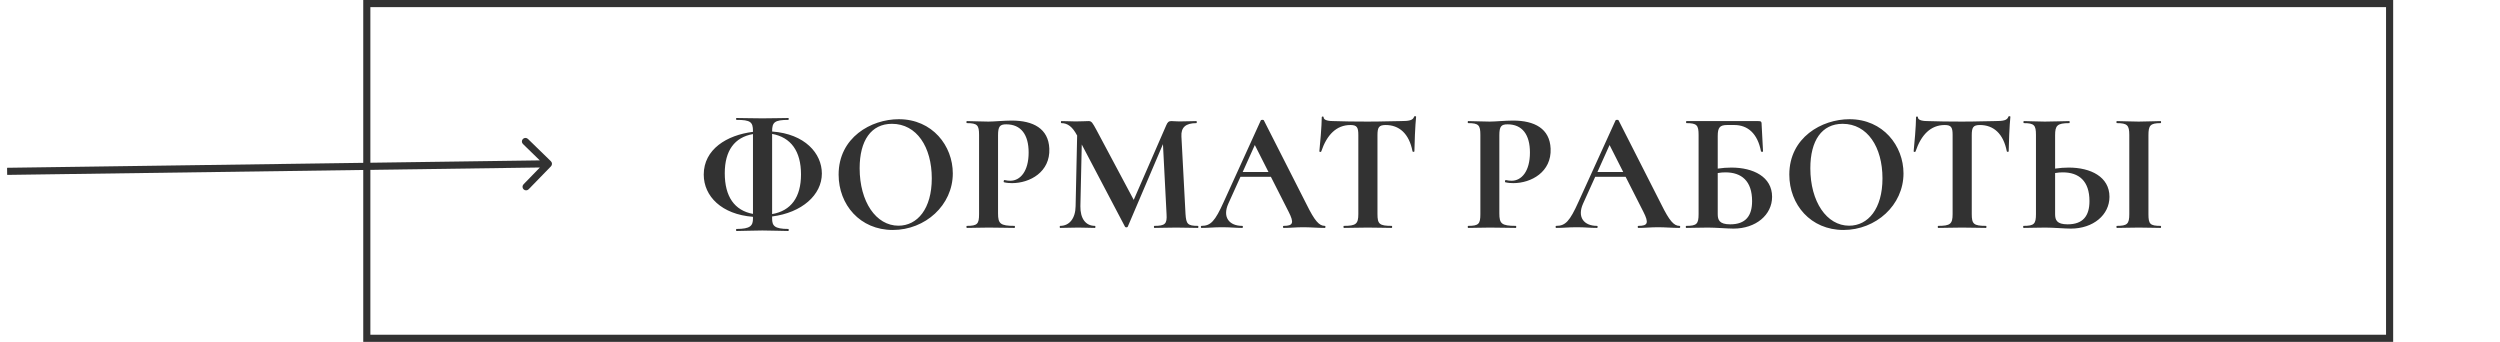
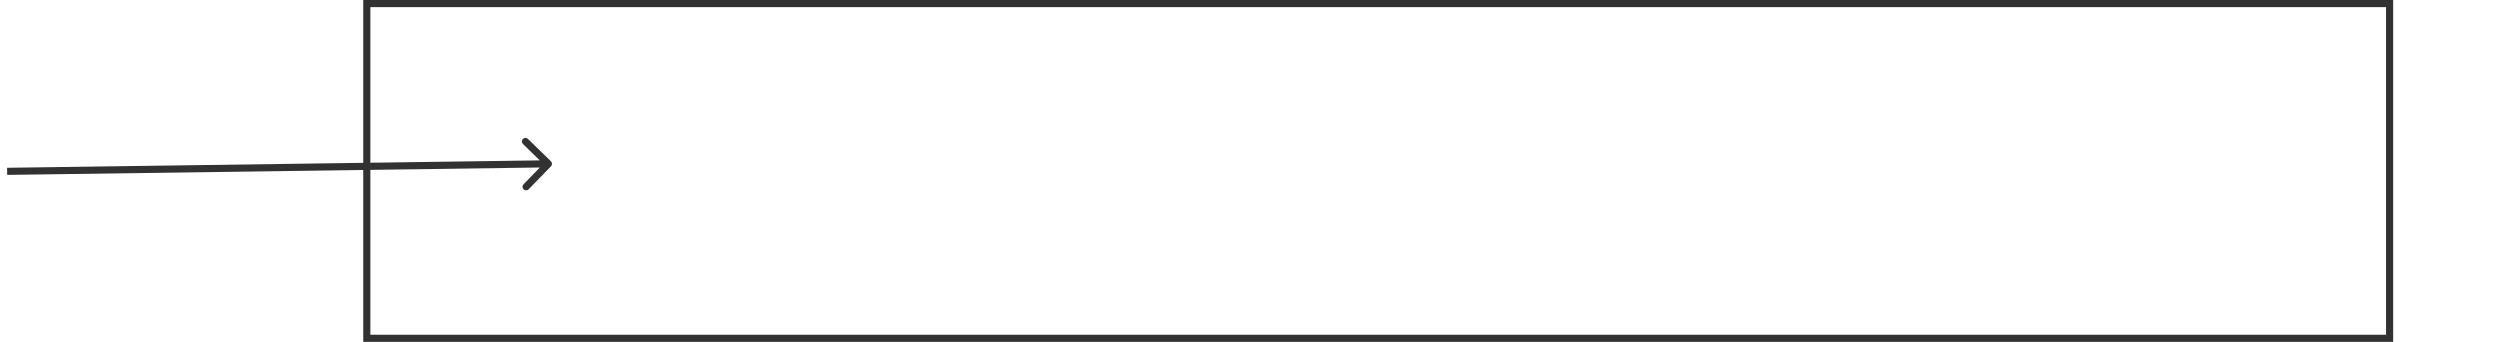
<svg xmlns="http://www.w3.org/2000/svg" width="351" height="48" viewBox="0 0 351 48" fill="none">
  <rect x="51.5" y="0.5" width="284" height="47" stroke="#323232" />
-   <path d="M115.389 24.368C115.389 21.536 113.013 18.8 108.405 18.464V18.44C108.405 17.168 108.741 16.832 110.685 16.832C110.757 16.832 110.757 16.568 110.685 16.568C109.725 16.568 108.501 16.616 107.037 16.616C105.669 16.616 104.397 16.568 103.413 16.568C103.317 16.568 103.317 16.832 103.413 16.832C105.357 16.832 105.717 17.12 105.717 18.392V18.512C102.045 18.968 98.805 20.96 98.805 24.512C98.805 27.56 101.325 30.104 105.717 30.44V30.68C105.717 31.688 105.357 32.144 103.413 32.144C103.317 32.144 103.317 32.432 103.413 32.432C104.397 32.432 105.669 32.36 107.037 32.36C108.501 32.36 109.701 32.432 110.685 32.432C110.757 32.432 110.757 32.144 110.685 32.144C108.717 32.144 108.405 31.688 108.405 30.68V30.392C112.581 29.864 115.389 27.368 115.389 24.368ZM112.461 24.488C112.461 27.68 111.069 29.6 108.405 30.056V18.8C111.045 19.28 112.461 21.224 112.461 24.488ZM101.757 24.32C101.757 21.152 103.125 19.28 105.717 18.824V30.032C103.125 29.552 101.757 27.608 101.757 24.32ZM125.35 32.288C129.91 32.288 133.774 28.808 133.774 24.344C133.774 20.48 130.918 16.736 126.19 16.736C122.302 16.736 117.742 19.304 117.742 24.512C117.742 28.736 120.742 32.288 125.35 32.288ZM126.142 31.688C122.998 31.688 120.694 28.328 120.694 23.624C120.694 19.736 122.302 17.384 125.23 17.384C128.71 17.384 130.822 20.648 130.822 25.04C130.822 29.312 128.806 31.688 126.142 31.688ZM140.125 29.96V18.992C140.125 17.744 140.389 17.456 141.277 17.456C143.341 17.456 144.421 18.896 144.421 21.416C144.421 24.08 143.221 25.376 141.853 25.376C141.661 25.376 141.301 25.352 141.037 25.28C140.917 25.256 140.869 25.568 140.965 25.592C141.349 25.688 141.757 25.712 142.093 25.712C144.589 25.712 147.469 24.152 147.325 20.864C147.205 18.056 145.069 16.928 142.045 16.928C140.965 16.928 139.549 17.072 138.781 17.072C137.629 17.072 136.597 17 135.757 17C135.661 17 135.661 17.288 135.757 17.288C137.221 17.288 137.461 17.576 137.461 18.944V30.056C137.461 31.448 137.221 31.712 135.757 31.712C135.661 31.712 135.661 32 135.757 32C136.597 32 137.653 31.952 138.805 31.952C140.221 31.952 141.397 32 142.429 32C142.525 32 142.525 31.712 142.429 31.712C140.437 31.712 140.125 31.4 140.125 29.96ZM168.199 31.712C166.735 31.712 166.543 31.448 166.447 30.056L165.871 19.16C165.799 17.888 166.471 17.288 167.959 17.288C168.055 17.288 168.055 17 167.959 17C167.239 17 166.615 17.048 165.583 17.048C165.103 17.048 164.767 17 164.455 17C164.095 17 163.927 17.144 163.735 17.6L159.175 28.064L153.943 18.248C153.391 17.24 153.271 17 152.839 17C152.479 17 151.831 17.048 151.015 17.048C150.511 17.048 149.695 17 149.023 17C148.927 17 148.927 17.288 149.023 17.288C149.911 17.288 150.583 17.816 151.207 18.992L151.231 19.016L151.015 28.952C150.991 30.656 150.151 31.712 148.855 31.712C148.759 31.712 148.759 32 148.855 32C149.551 32 150.367 31.952 151.399 31.952C152.311 31.952 153.031 32 153.727 32C153.823 32 153.823 31.712 153.727 31.712C152.407 31.712 151.663 30.656 151.687 28.952L151.879 20.288L157.951 31.832C157.999 31.952 158.287 31.952 158.335 31.832L163.279 20.24L163.783 30.056C163.879 31.448 163.567 31.712 162.079 31.712C161.983 31.712 161.983 32 162.079 32C162.919 32 163.927 31.952 165.127 31.952C166.279 31.952 167.359 32 168.199 32C168.271 32 168.271 31.712 168.199 31.712ZM185.993 31.712C185.201 31.712 184.577 30.992 183.449 28.712L177.449 16.904C177.401 16.784 177.041 16.808 177.017 16.904L171.809 28.352C170.585 31.064 169.985 31.712 168.689 31.712C168.569 31.712 168.569 32 168.689 32C169.769 32 170.321 31.904 171.569 31.904C172.793 31.904 173.441 32 174.401 32C174.545 32 174.545 31.712 174.401 31.712C172.601 31.712 171.593 30.512 172.457 28.592L174.161 24.824H178.433L180.929 29.744C181.721 31.304 181.553 31.712 180.233 31.712C180.089 31.712 180.089 32 180.233 32C181.217 32 181.889 31.904 182.993 31.904C183.953 31.904 185.033 32 185.993 32C186.137 32 186.137 31.712 185.993 31.712ZM174.473 24.152L176.177 20.36L178.097 24.152H174.473ZM189.605 17.552C190.517 17.552 190.709 17.888 190.709 18.944V30.056C190.709 31.448 190.373 31.712 188.693 31.712C188.597 31.712 188.597 32 188.693 32C189.605 32 190.757 31.952 192.029 31.952C193.373 31.952 194.477 32 195.389 32C195.485 32 195.485 31.712 195.389 31.712C193.661 31.712 193.397 31.448 193.397 30.056V18.992C193.397 17.888 193.589 17.552 194.549 17.552C196.421 17.552 197.837 18.728 198.317 21.248C198.341 21.344 198.581 21.344 198.581 21.248C198.581 20.432 198.701 17.456 198.821 16.4C198.821 16.28 198.557 16.28 198.533 16.4C198.365 16.904 197.813 17 196.661 17C195.413 17 194.261 17.072 192.029 17.072C190.229 17.072 188.573 17.048 187.205 17C186.749 17 185.837 16.952 185.837 16.472C185.837 16.304 185.573 16.328 185.573 16.472C185.573 17.648 185.333 20.36 185.237 21.248C185.237 21.344 185.477 21.368 185.501 21.272C186.293 18.92 187.637 17.552 189.605 17.552ZM210.508 29.96V18.992C210.508 17.744 210.772 17.456 211.66 17.456C213.724 17.456 214.804 18.896 214.804 21.416C214.804 24.08 213.604 25.376 212.236 25.376C212.044 25.376 211.684 25.352 211.42 25.28C211.3 25.256 211.252 25.568 211.348 25.592C211.732 25.688 212.14 25.712 212.476 25.712C214.972 25.712 217.852 24.152 217.708 20.864C217.588 18.056 215.452 16.928 212.428 16.928C211.348 16.928 209.932 17.072 209.164 17.072C208.012 17.072 206.98 17 206.14 17C206.044 17 206.044 17.288 206.14 17.288C207.604 17.288 207.844 17.576 207.844 18.944V30.056C207.844 31.448 207.604 31.712 206.14 31.712C206.044 31.712 206.044 32 206.14 32C206.98 32 208.036 31.952 209.188 31.952C210.604 31.952 211.78 32 212.812 32C212.908 32 212.908 31.712 212.812 31.712C210.82 31.712 210.508 31.4 210.508 29.96ZM235.798 31.712C235.006 31.712 234.382 30.992 233.254 28.712L227.254 16.904C227.206 16.784 226.846 16.808 226.822 16.904L221.614 28.352C220.39 31.064 219.79 31.712 218.494 31.712C218.374 31.712 218.374 32 218.494 32C219.574 32 220.126 31.904 221.374 31.904C222.598 31.904 223.246 32 224.206 32C224.35 32 224.35 31.712 224.206 31.712C222.406 31.712 221.398 30.512 222.262 28.592L223.966 24.824H228.238L230.734 29.744C231.526 31.304 231.358 31.712 230.038 31.712C229.894 31.712 229.894 32 230.038 32C231.022 32 231.694 31.904 232.798 31.904C233.758 31.904 234.838 32 235.798 32C235.942 32 235.942 31.712 235.798 31.712ZM224.278 24.152L225.982 20.36L227.902 24.152H224.278ZM243.09 23.528C242.466 23.528 241.818 23.576 241.17 23.672V19.088C241.17 17.912 241.458 17.552 242.49 17.552H243.498C245.37 17.552 246.762 18.728 247.242 21.248C247.29 21.344 247.53 21.344 247.53 21.248L247.338 17.6C247.338 17.072 247.29 17 246.834 17H236.778C236.706 17 236.706 17.288 236.778 17.288C238.242 17.288 238.482 17.576 238.482 18.944V30.056C238.482 31.448 238.218 31.712 236.754 31.712C236.658 31.712 236.658 32 236.754 32C237.594 32 238.65 31.952 239.802 31.952C240.906 31.952 242.538 32.096 243.378 32.096C246.522 32.096 248.802 30.176 248.802 27.632C248.802 24.824 246.162 23.528 243.09 23.528ZM242.922 31.496C241.386 31.496 241.17 30.872 241.17 30.056V24.296C241.554 24.224 241.914 24.2 242.25 24.2C244.506 24.2 245.994 25.4 245.994 28.232C245.994 30.296 245.106 31.496 242.922 31.496ZM258.827 32.288C263.387 32.288 267.251 28.808 267.251 24.344C267.251 20.48 264.395 16.736 259.667 16.736C255.779 16.736 251.219 19.304 251.219 24.512C251.219 28.736 254.219 32.288 258.827 32.288ZM259.619 31.688C256.475 31.688 254.171 28.328 254.171 23.624C254.171 19.736 255.779 17.384 258.707 17.384C262.187 17.384 264.299 20.648 264.299 25.04C264.299 29.312 262.283 31.688 259.619 31.688ZM273.043 17.552C273.955 17.552 274.147 17.888 274.147 18.944V30.056C274.147 31.448 273.811 31.712 272.131 31.712C272.035 31.712 272.035 32 272.131 32C273.043 32 274.195 31.952 275.467 31.952C276.811 31.952 277.915 32 278.827 32C278.923 32 278.923 31.712 278.827 31.712C277.099 31.712 276.835 31.448 276.835 30.056V18.992C276.835 17.888 277.027 17.552 277.987 17.552C279.859 17.552 281.275 18.728 281.755 21.248C281.779 21.344 282.019 21.344 282.019 21.248C282.019 20.432 282.139 17.456 282.259 16.4C282.259 16.28 281.995 16.28 281.971 16.4C281.803 16.904 281.251 17 280.099 17C278.851 17 277.699 17.072 275.467 17.072C273.667 17.072 272.011 17.048 270.643 17C270.187 17 269.275 16.952 269.275 16.472C269.275 16.304 269.011 16.328 269.011 16.472C269.011 17.648 268.771 20.36 268.675 21.248C268.675 21.344 268.915 21.368 268.939 21.272C269.731 18.92 271.075 17.552 273.043 17.552ZM290.457 23.528C289.833 23.528 289.185 23.576 288.537 23.672V18.992C288.537 17.624 288.825 17.288 290.529 17.288C290.601 17.288 290.601 17 290.529 17C289.617 17 288.561 17.072 287.097 17.072C285.945 17.072 284.985 17 284.145 17C284.073 17 284.073 17.288 284.145 17.288C285.609 17.288 285.849 17.576 285.849 18.944V30.056C285.849 31.448 285.585 31.712 284.121 31.712C284.025 31.712 284.025 32 284.121 32C284.961 32 286.017 31.952 287.169 31.952C288.273 31.952 289.905 32.096 290.745 32.096C293.889 32.096 296.169 30.176 296.169 27.632C296.169 24.824 293.529 23.528 290.457 23.528ZM303.345 31.712C301.857 31.712 301.641 31.448 301.641 30.056V18.992C301.641 17.624 301.881 17.288 303.345 17.288C303.441 17.288 303.441 17 303.345 17C302.529 17 301.497 17.072 300.273 17.072C299.121 17.072 298.041 17 297.201 17C297.129 17 297.129 17.288 297.201 17.288C298.665 17.288 298.953 17.576 298.953 18.944V30.056C298.953 31.448 298.665 31.712 297.201 31.712C297.129 31.712 297.129 32 297.201 32C298.041 32 299.121 31.952 300.273 31.952C301.497 31.952 302.505 32 303.345 32C303.441 32 303.441 31.712 303.345 31.712ZM290.289 31.496C288.753 31.496 288.537 30.872 288.537 30.056V24.296C288.921 24.224 289.281 24.2 289.617 24.2C291.873 24.2 293.361 25.4 293.361 28.232C293.361 30.296 292.473 31.496 290.289 31.496Z" fill="#323232" />
  <path d="M77.358 23.349C77.55 23.151 77.546 22.834 77.348 22.642L74.122 19.504C73.924 19.312 73.608 19.316 73.415 19.514C73.222 19.712 73.227 20.029 73.425 20.221L76.292 23.01L73.503 25.877C73.311 26.075 73.315 26.392 73.513 26.584C73.711 26.777 74.028 26.773 74.22 26.575L77.358 23.349ZM1.007 24.556L77.006 23.5L76.992 22.5L0.993 23.556L1.007 24.556Z" fill="#323232" />
</svg>